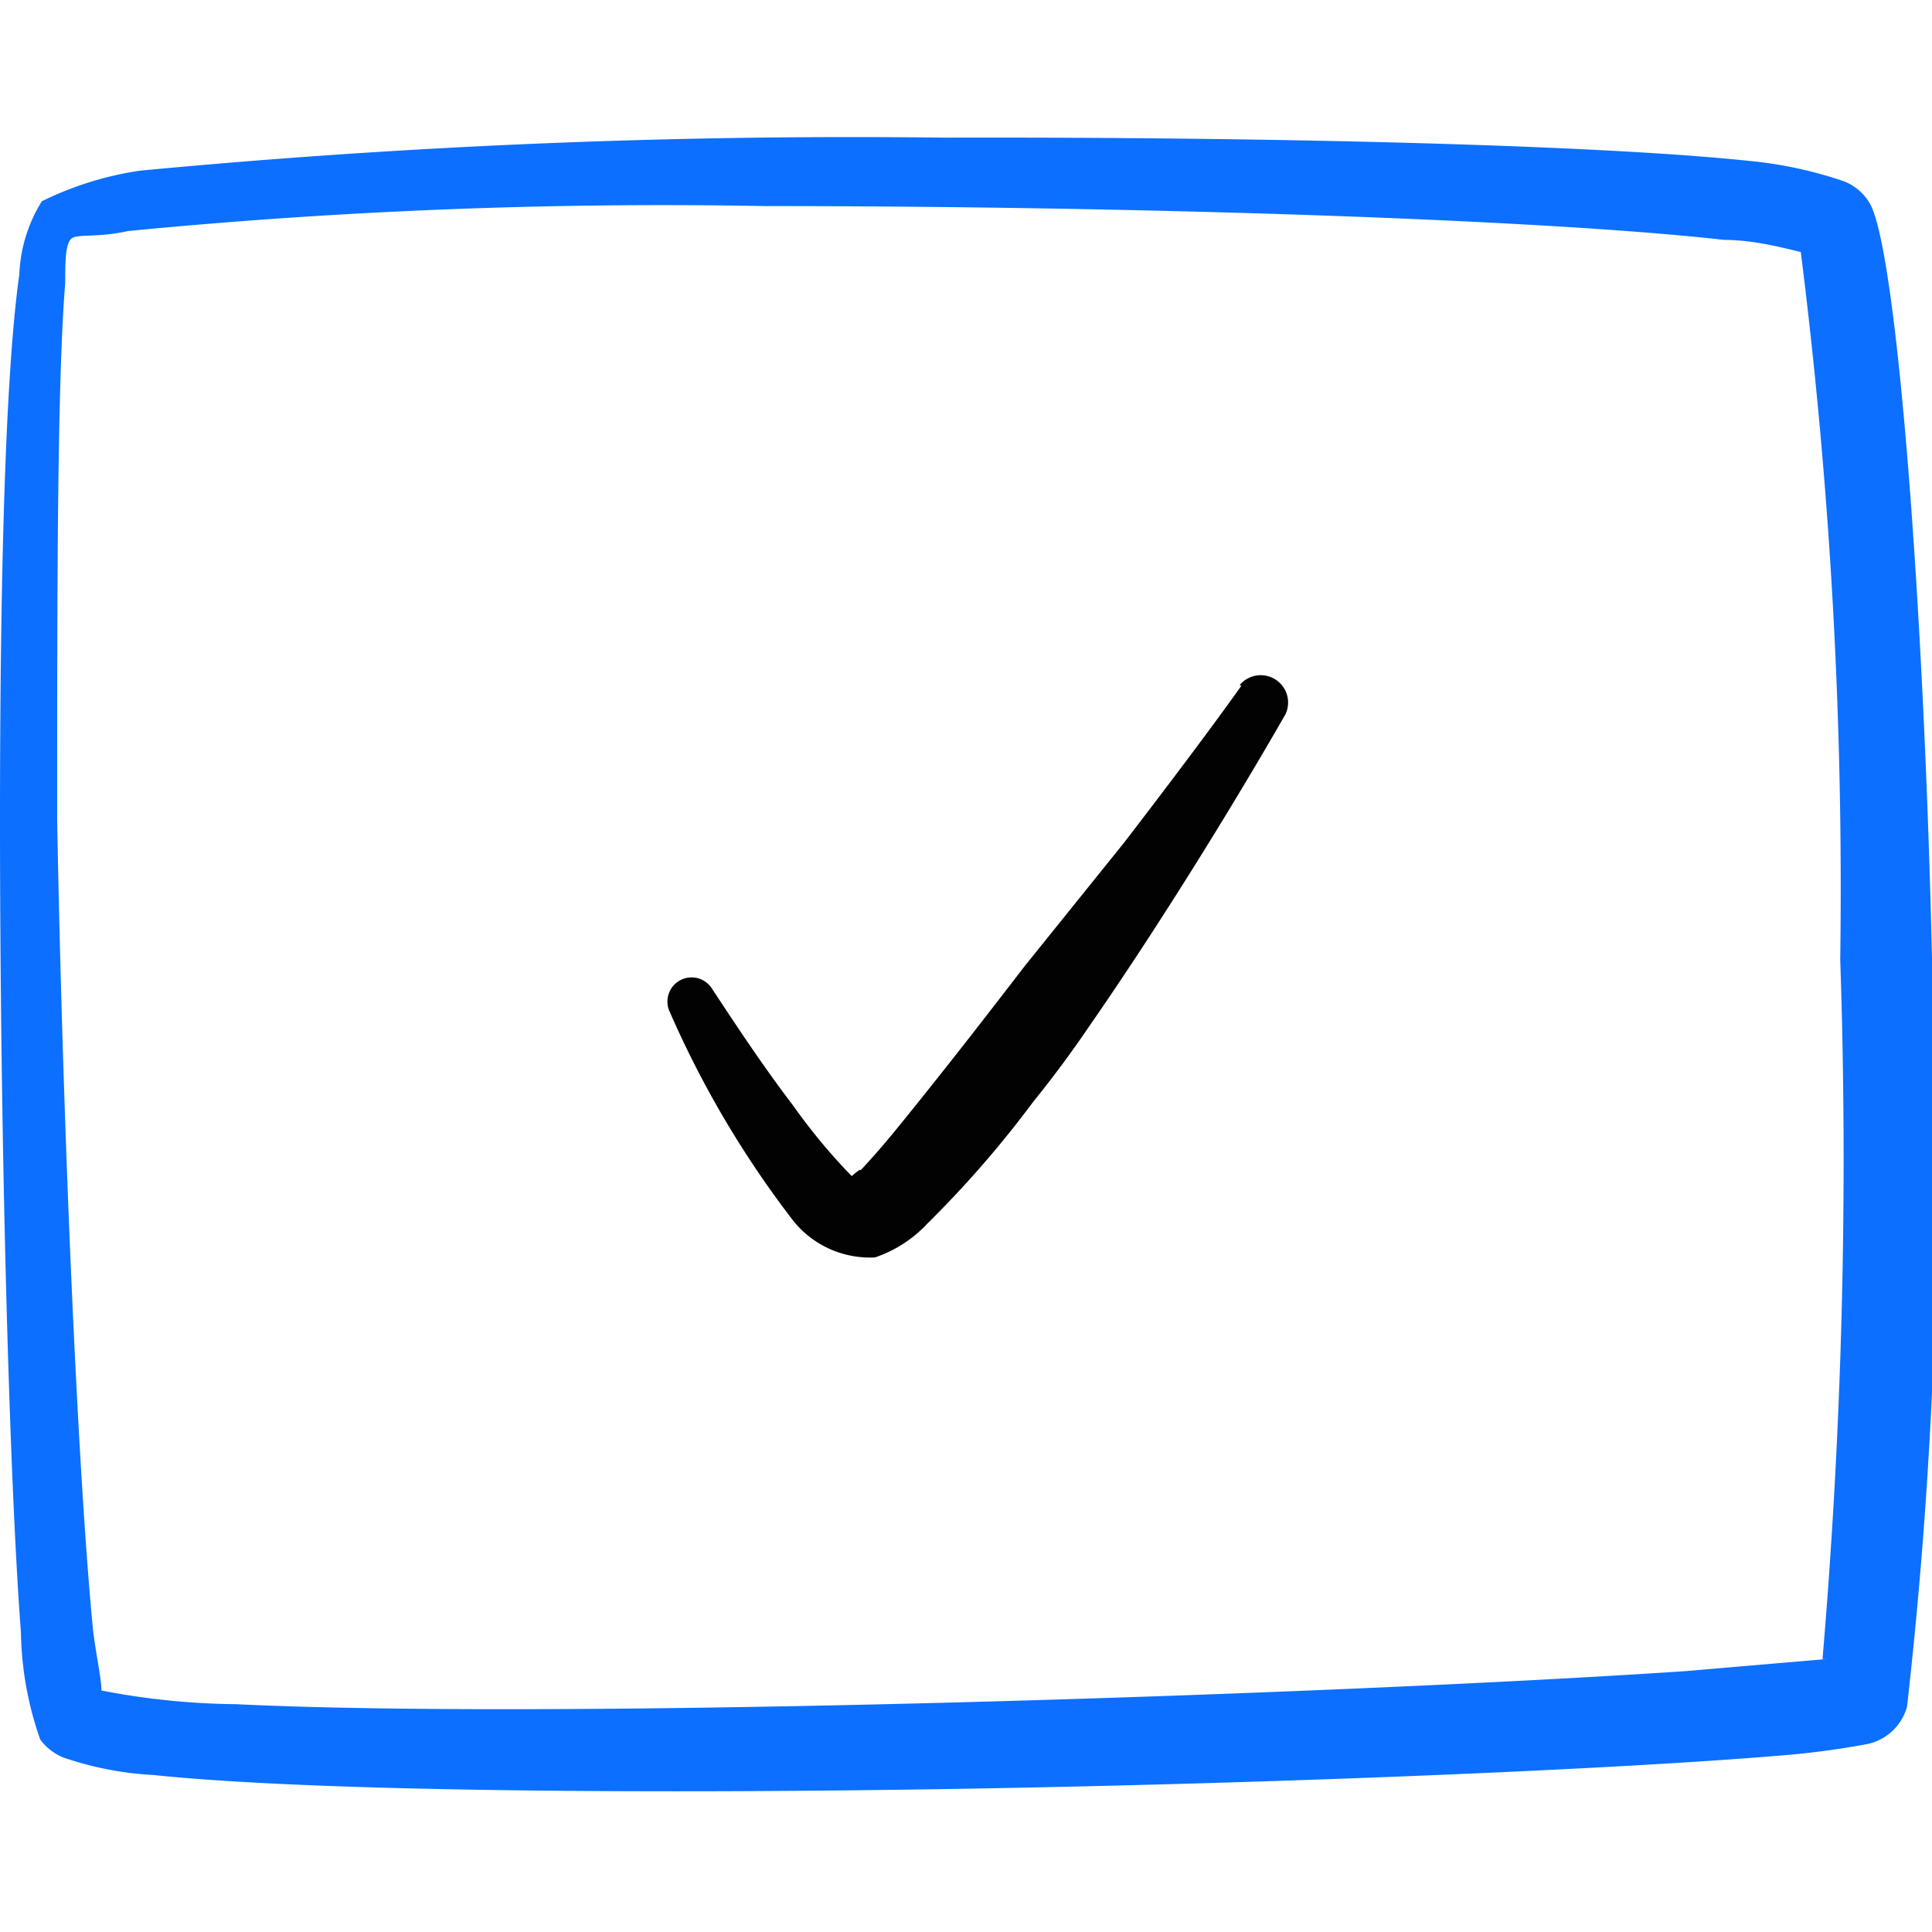
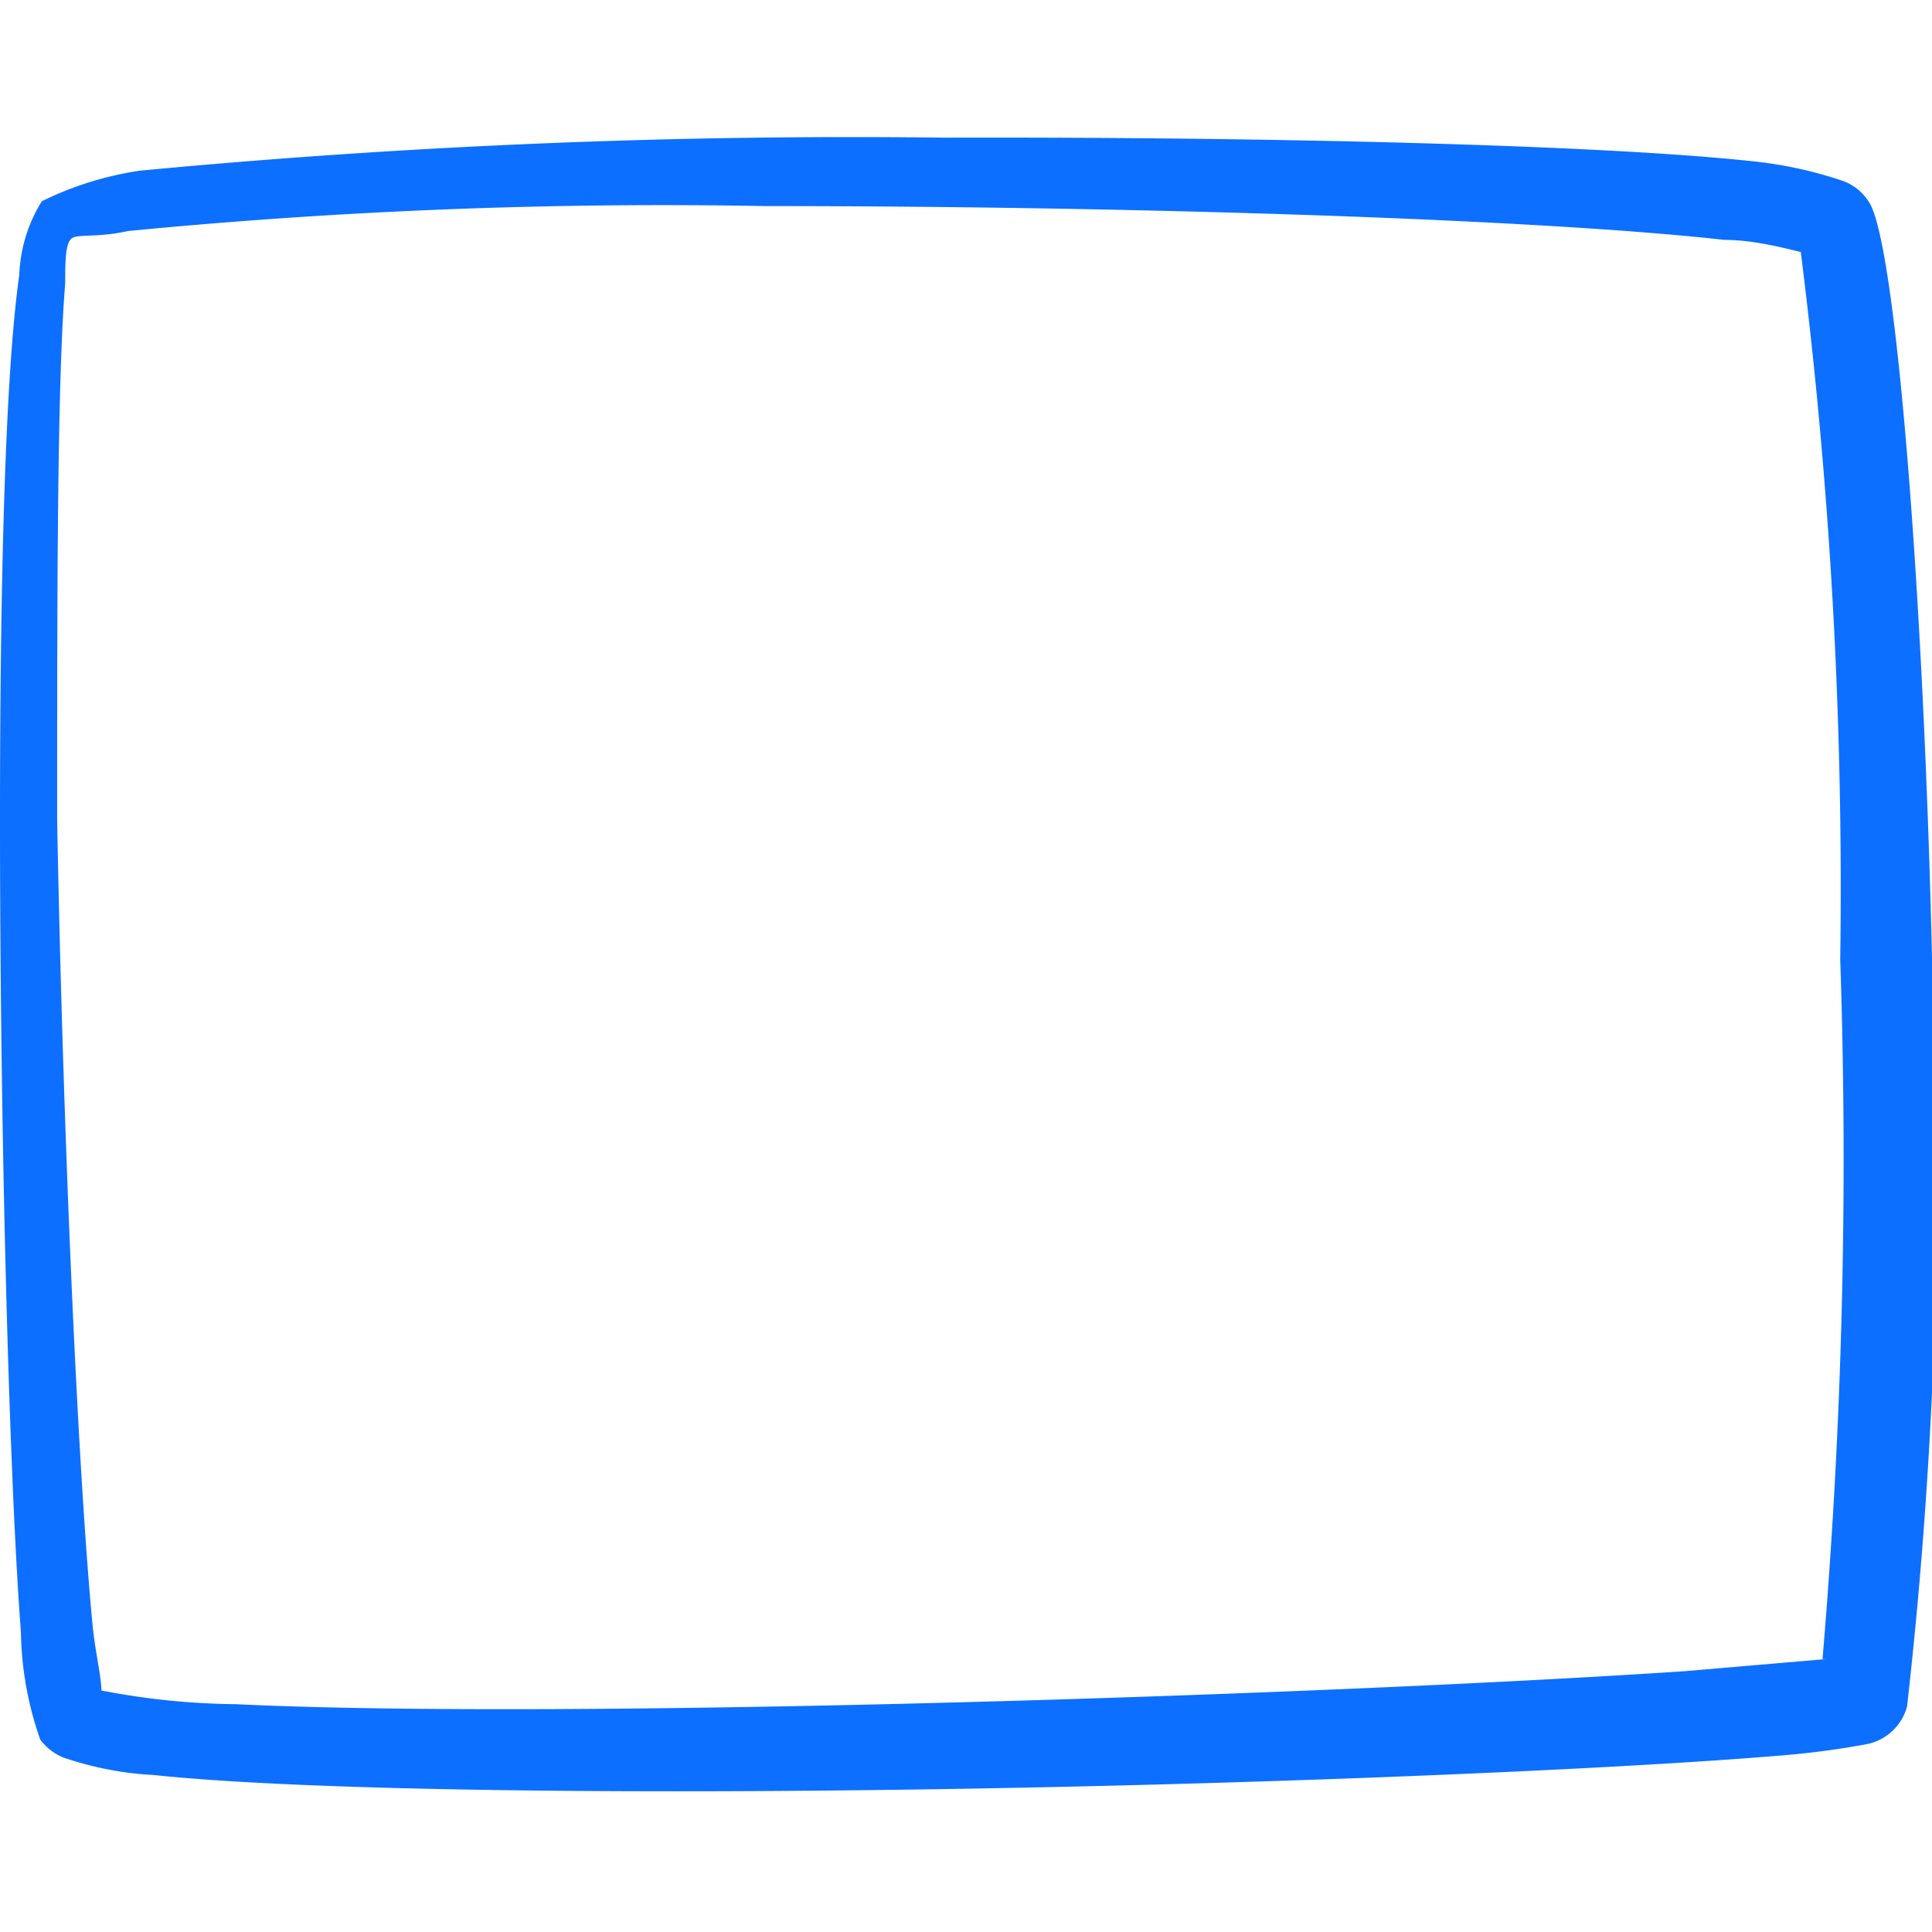
<svg xmlns="http://www.w3.org/2000/svg" viewBox="0 0 24 24" id="Logic-Approved-Functional-Check--Streamline-Freehand" height="24" width="24">
  <desc>
    Logic Approved Functional Check Streamline Icon: https://streamlinehq.com
  </desc>
  <g>
    <path d="M24 11.9c-0.1 -4.37 -0.43 -8.68 -0.76 -9.35a0.64 0.64 0 0 0 -0.34 -0.3A5.11 5.11 0 0 0 21.74 2c-1.88 -0.2 -5.95 -0.3 -10 -0.29a93.81 93.81 0 0 0 -10 0.41 4.1 4.1 0 0 0 -1.22 0.38 1.85 1.85 0 0 0 -0.28 0.91C0.06 4.68 0 7.31 0 10.19 0 14 0.11 18.3 0.26 20.28a4.2 4.2 0 0 0 0.24 1.33 0.68 0.68 0 0 0 0.28 0.22 4.1 4.1 0 0 0 1.13 0.22c1.9 0.2 6 0.24 10.1 0.17s8.18 -0.25 10.08 -0.41a10.22 10.22 0 0 0 1.08 -0.14 0.65 0.65 0 0 0 0.52 -0.47 58.72 58.72 0 0 0 0.31 -9.3Zm-1.32 8.71 -1.75 0.15c-4.33 0.29 -13.88 0.61 -18 0.41A9.14 9.14 0 0 1 1.26 21c0 -0.16 -0.08 -0.5 -0.11 -0.81 -0.19 -2 -0.37 -6.22 -0.44 -10 0 -2.85 0 -5.45 0.1 -6.67 0 -0.28 0 -0.53 0.1 -0.57s0.32 0 0.68 -0.08a68.74 68.74 0 0 1 7.92 -0.31c4.54 0 9.59 0.16 11.91 0.42 0.38 0 0.77 0.11 0.95 0.15a63.18 63.18 0 0 1 0.49 8.79 73.55 73.55 0 0 1 -0.22 8.69Z" fill="#0c6fff" stroke-width="1" />
-     <path d="M15.42 8.52c-0.37 0.52 -0.89 1.21 -1.45 1.94L12.73 12c-0.43 0.56 -0.85 1.1 -1.21 1.55s-0.53 0.66 -0.73 0.88 0 0 -0.21 0.18a7.39 7.39 0 0 1 -0.73 -0.88c-0.36 -0.47 -0.71 -1 -1 -1.44a0.3 0.3 0 0 0 -0.53 0.28 12.33 12.33 0 0 0 1.5 2.55 1.22 1.22 0 0 0 1.05 0.5 1.58 1.58 0 0 0 0.65 -0.42 13.12 13.12 0 0 0 1.32 -1.52q0.35 -0.43 0.69 -0.93c0.93 -1.34 1.88 -2.9 2.44 -3.88a0.34 0.34 0 0 0 -0.57 -0.36Z" fill="#020202" stroke-width="1" />
  </g>
</svg>